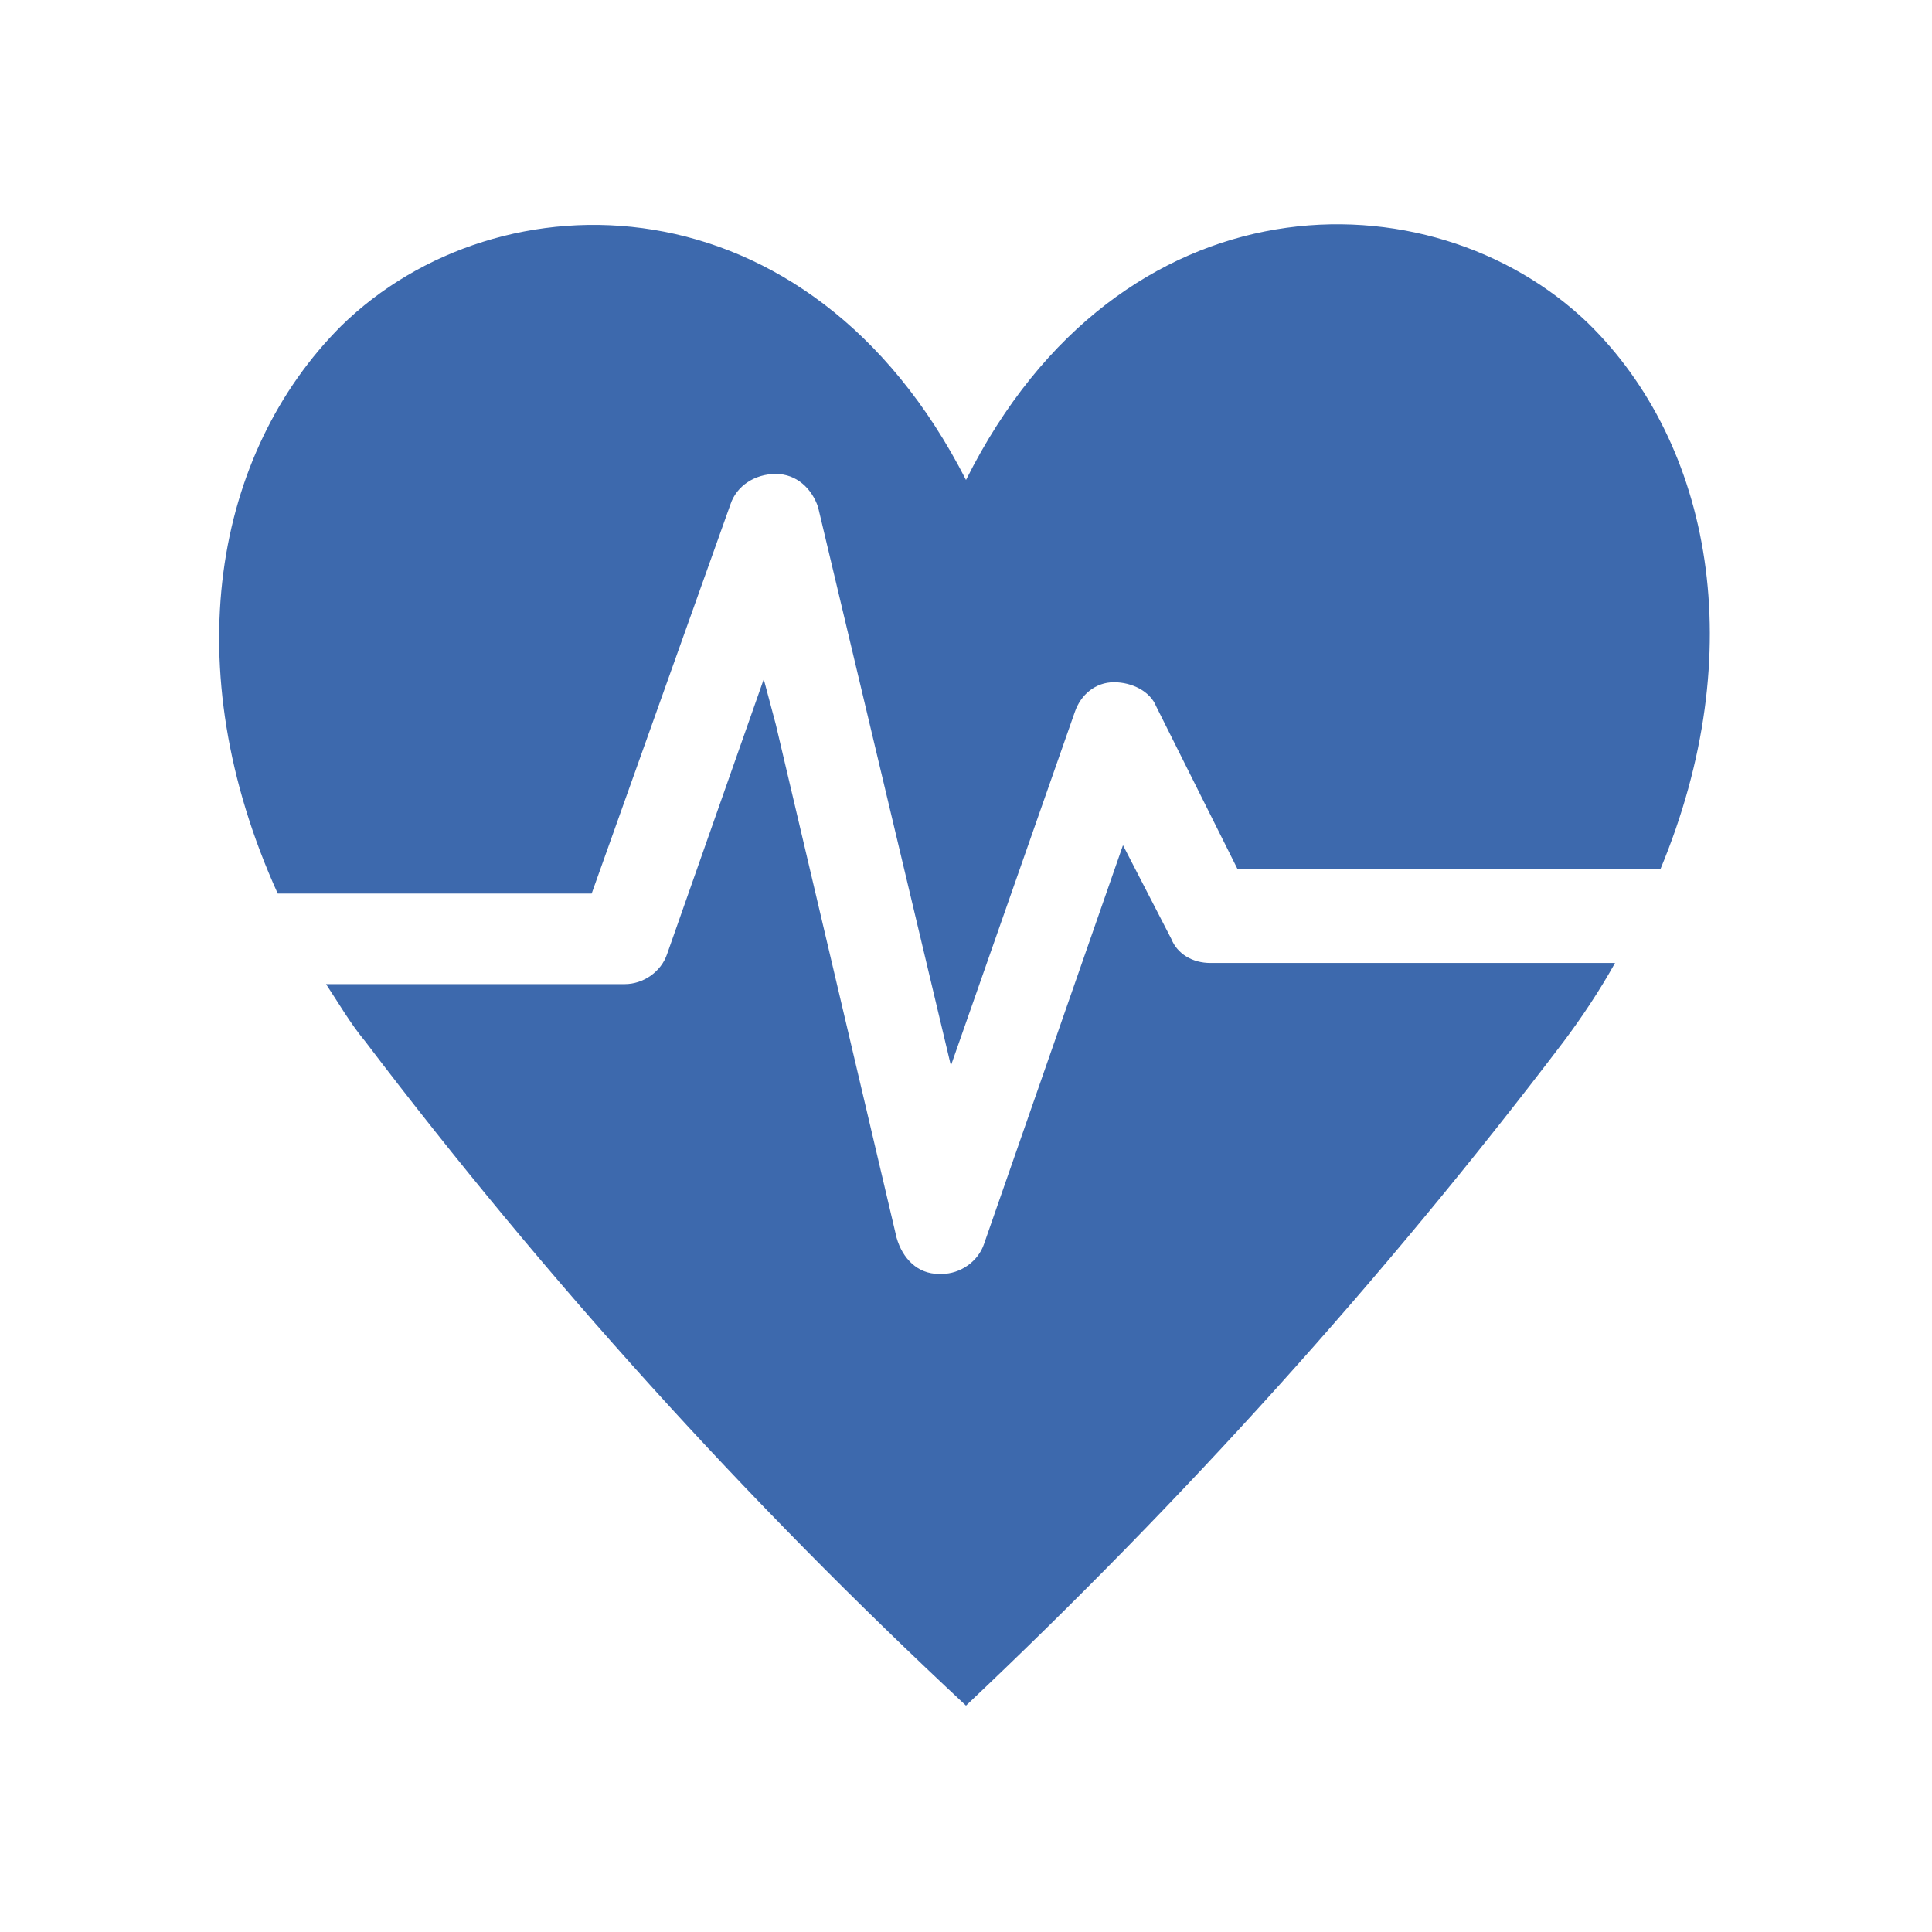
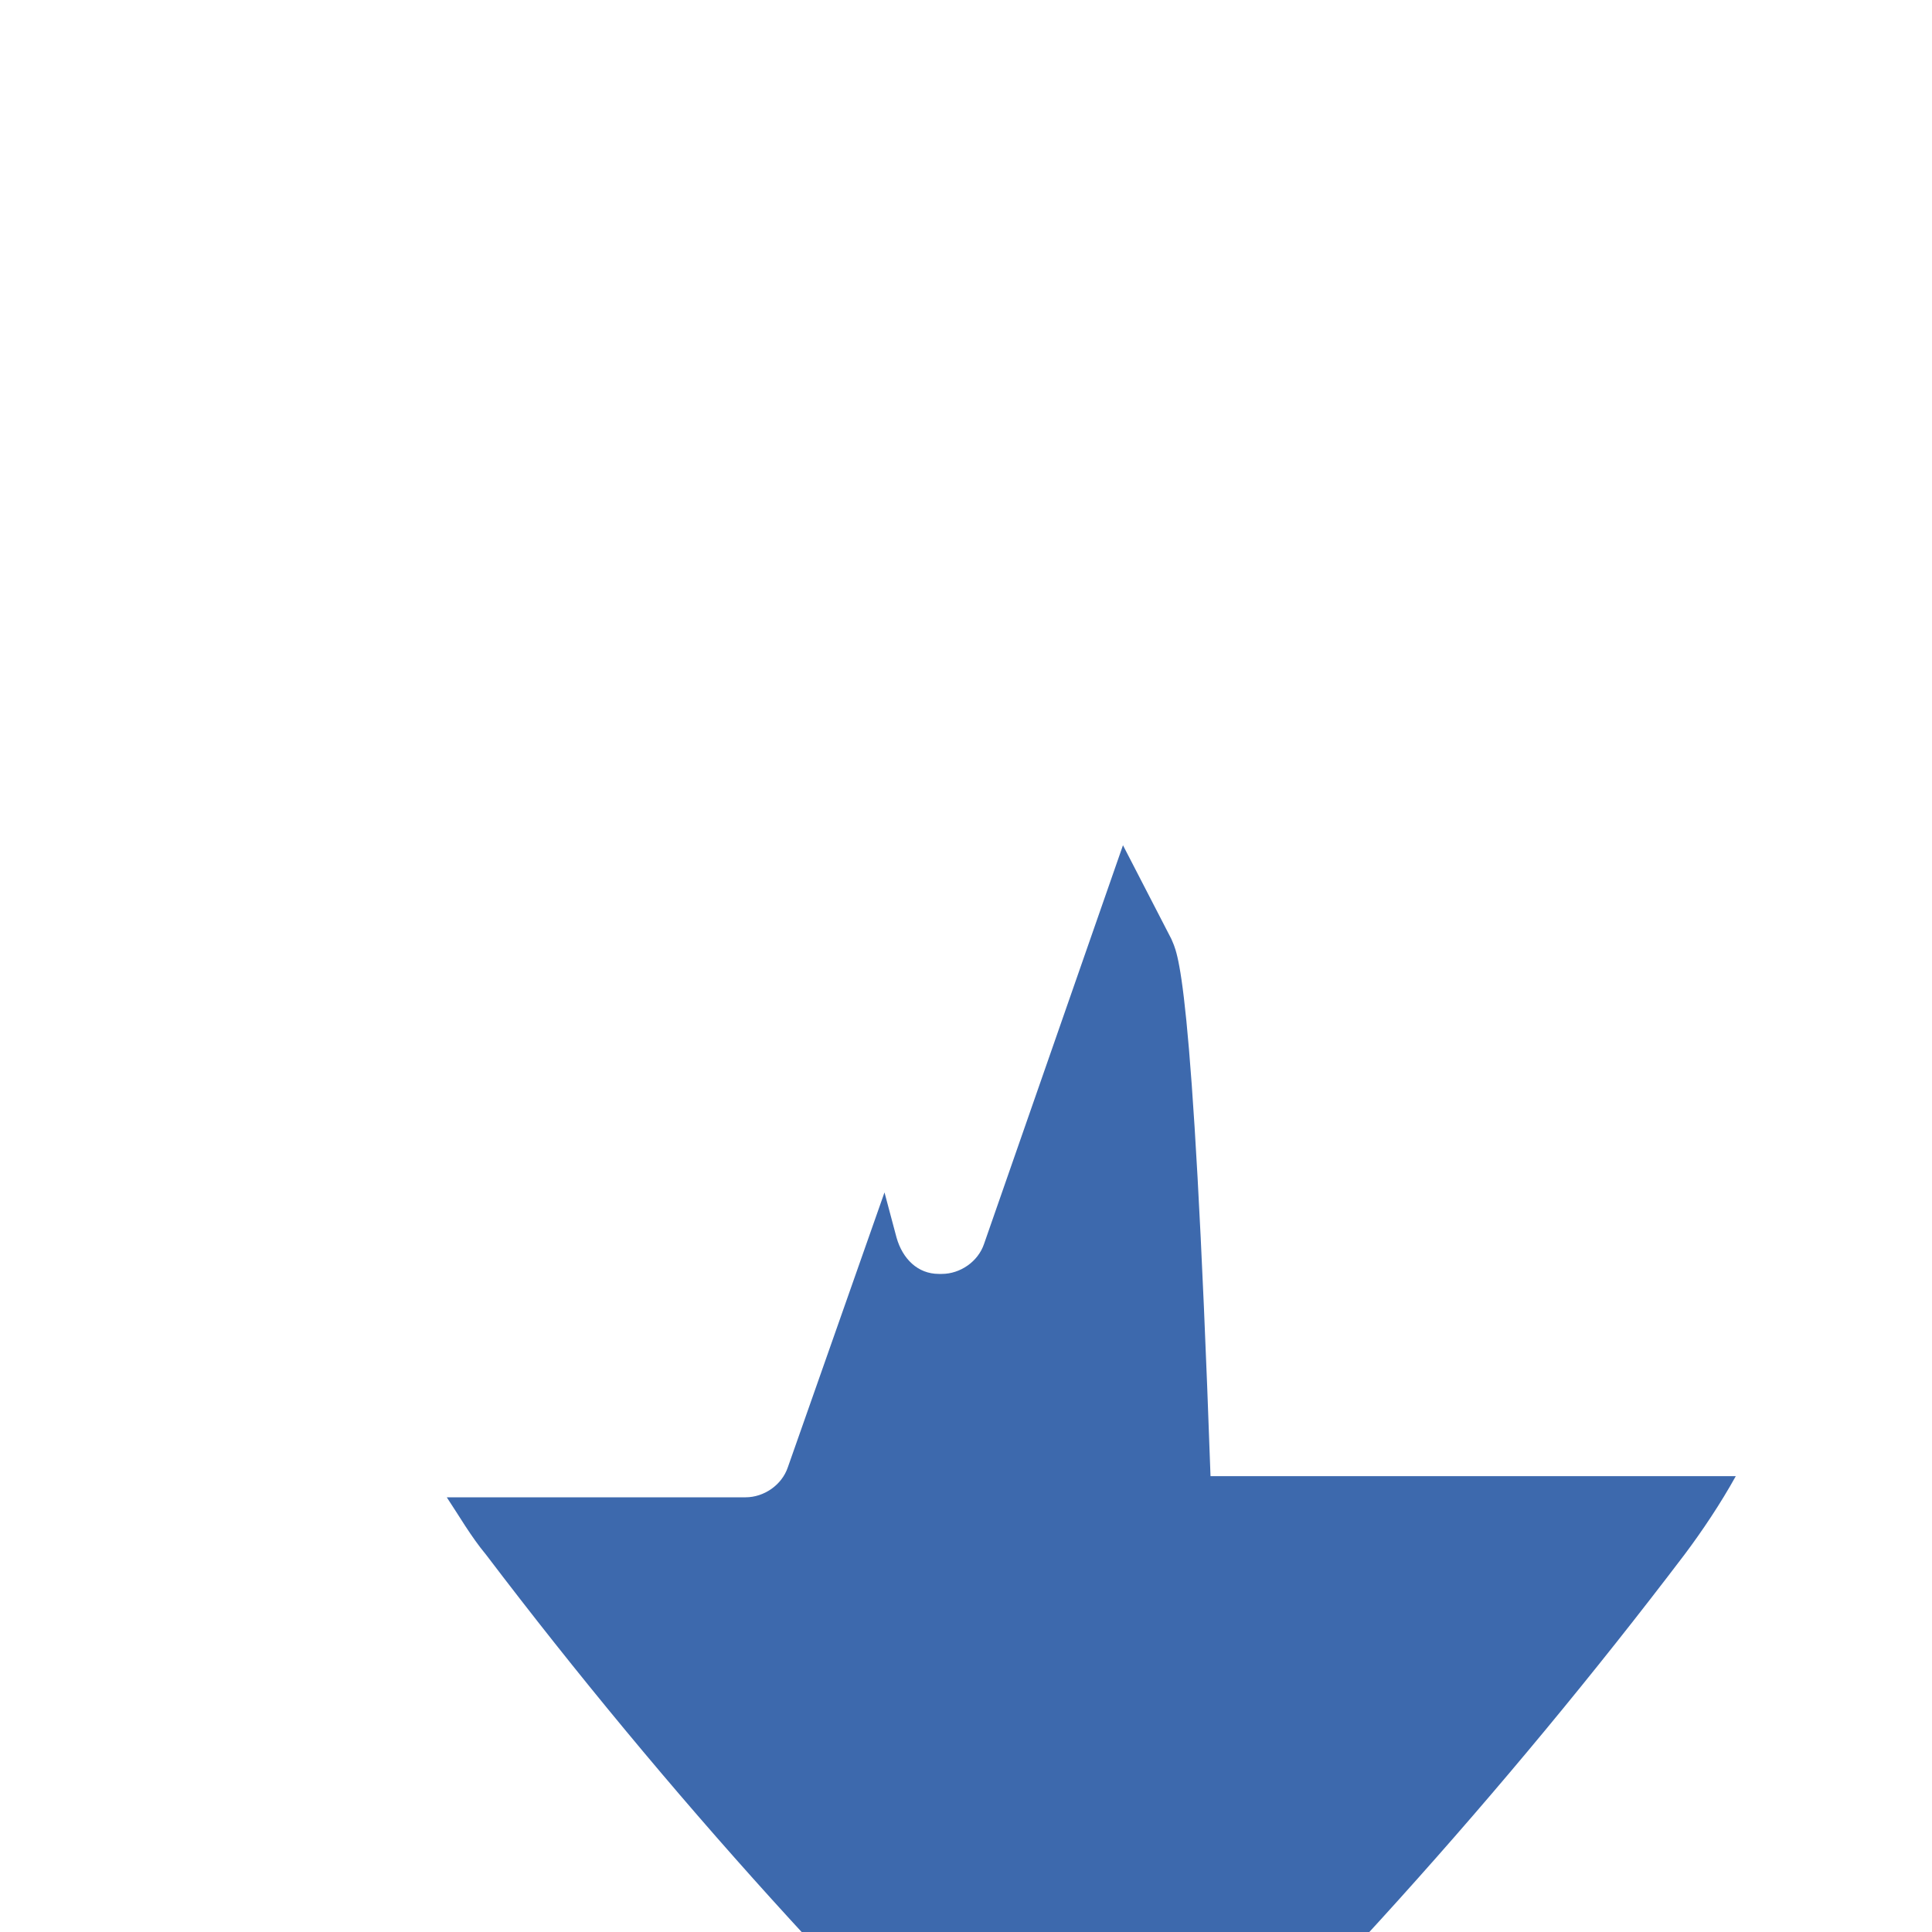
<svg xmlns="http://www.w3.org/2000/svg" version="1.1" id="Layer_1" x="0px" y="0px" viewBox="0 0 64 64" style="enable-background:new 0 0 64 64;" xml:space="preserve">
  <style type="text/css">
	.st0{fill-rule:evenodd;clip-rule:evenodd;fill:#3D69AD;}
</style>
-   <polygon class="st0" points="32.4,54.7 32.4,54.7 32.4,54.7 " />
-   <path class="st0" d="M38.8,31.1L37.2,28l-4.6,13.2c-0.2,0.6-0.8,1-1.4,1h-0.1c-0.7,0-1.2-0.5-1.4-1.2l-4-17l-0.4-1.5l-3.2,9.1  c-0.2,0.6-0.8,1-1.4,1h-9.9c0.4,0.6,0.8,1.3,1.3,1.9c6,7.9,12.6,15.2,19.9,22c7.2-6.8,13.8-14.1,19.8-22c0.6-0.8,1.2-1.7,1.7-2.6  H40.1C39.5,31.9,39,31.6,38.8,31.1z" />
-   <path class="st0" d="M24.2,16.7c0.2-0.6,0.8-1,1.5-1c0.7,0,1.2,0.5,1.4,1.1l4.4,18.5l4.1-11.7c0.2-0.6,0.7-1,1.3-1  c0.6,0,1.2,0.3,1.4,0.8l2.7,5.4h14c3-7.2,1.7-14.1-2.4-18.1C47.4,5.7,37.1,5.7,32,15.9C26.8,5.7,16.5,5.7,11.3,10.8  C7.1,15,5.8,22.1,9.2,29.6h10.4L24.2,16.7z" />
+   <path class="st0" d="M38.8,31.1L37.2,28l-4.6,13.2c-0.2,0.6-0.8,1-1.4,1h-0.1c-0.7,0-1.2-0.5-1.4-1.2l-0.4-1.5l-3.2,9.1  c-0.2,0.6-0.8,1-1.4,1h-9.9c0.4,0.6,0.8,1.3,1.3,1.9c6,7.9,12.6,15.2,19.9,22c7.2-6.8,13.8-14.1,19.8-22c0.6-0.8,1.2-1.7,1.7-2.6  H40.1C39.5,31.9,39,31.6,38.8,31.1z" />
</svg>